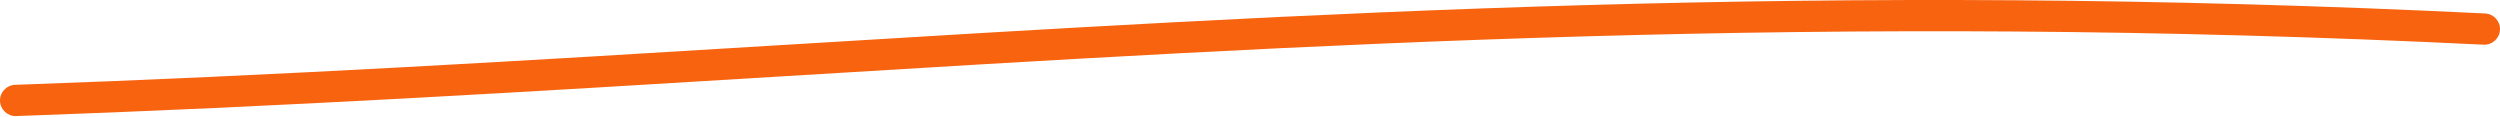
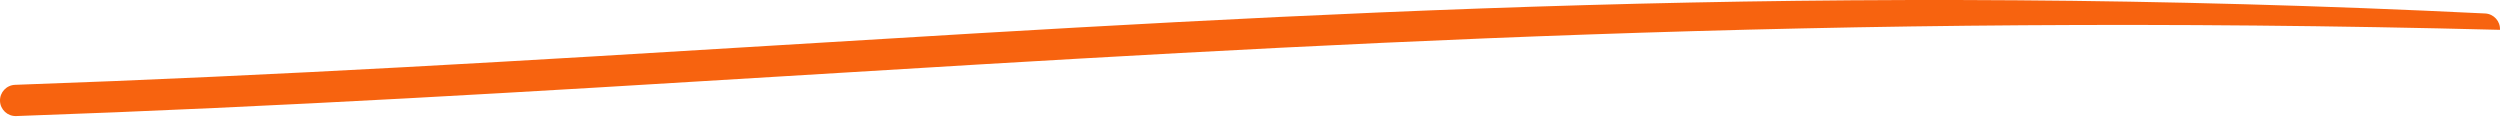
<svg xmlns="http://www.w3.org/2000/svg" width="1280" height="60" viewBox="0 0 1280 60" fill="none">
-   <path fill-rule="evenodd" clip-rule="evenodd" d="M399.648 39.14C274.073 46.794 146.295 54.582 8.28 59.422C3.865 59.577 0.16 56.123 0.005 51.707C-0.15 47.292 3.304 43.587 7.72 43.432C144.936 38.62 272.331 30.857 397.732 23.217C671.622 6.528 935.996 -9.58 1272.39 6.896C1276.8 7.113 1280.21 10.865 1279.99 15.278C1279.77 19.691 1276.02 23.093 1271.61 22.877C936.099 6.444 673.097 22.474 399.648 39.14Z" fill="#F7630F" />
+   <path fill-rule="evenodd" clip-rule="evenodd" d="M399.648 39.14C274.073 46.794 146.295 54.582 8.28 59.422C3.865 59.577 0.16 56.123 0.005 51.707C-0.15 47.292 3.304 43.587 7.72 43.432C144.936 38.62 272.331 30.857 397.732 23.217C671.622 6.528 935.996 -9.58 1272.39 6.896C1276.8 7.113 1280.21 10.865 1279.99 15.278C936.099 6.444 673.097 22.474 399.648 39.14Z" fill="#F7630F" />
</svg>